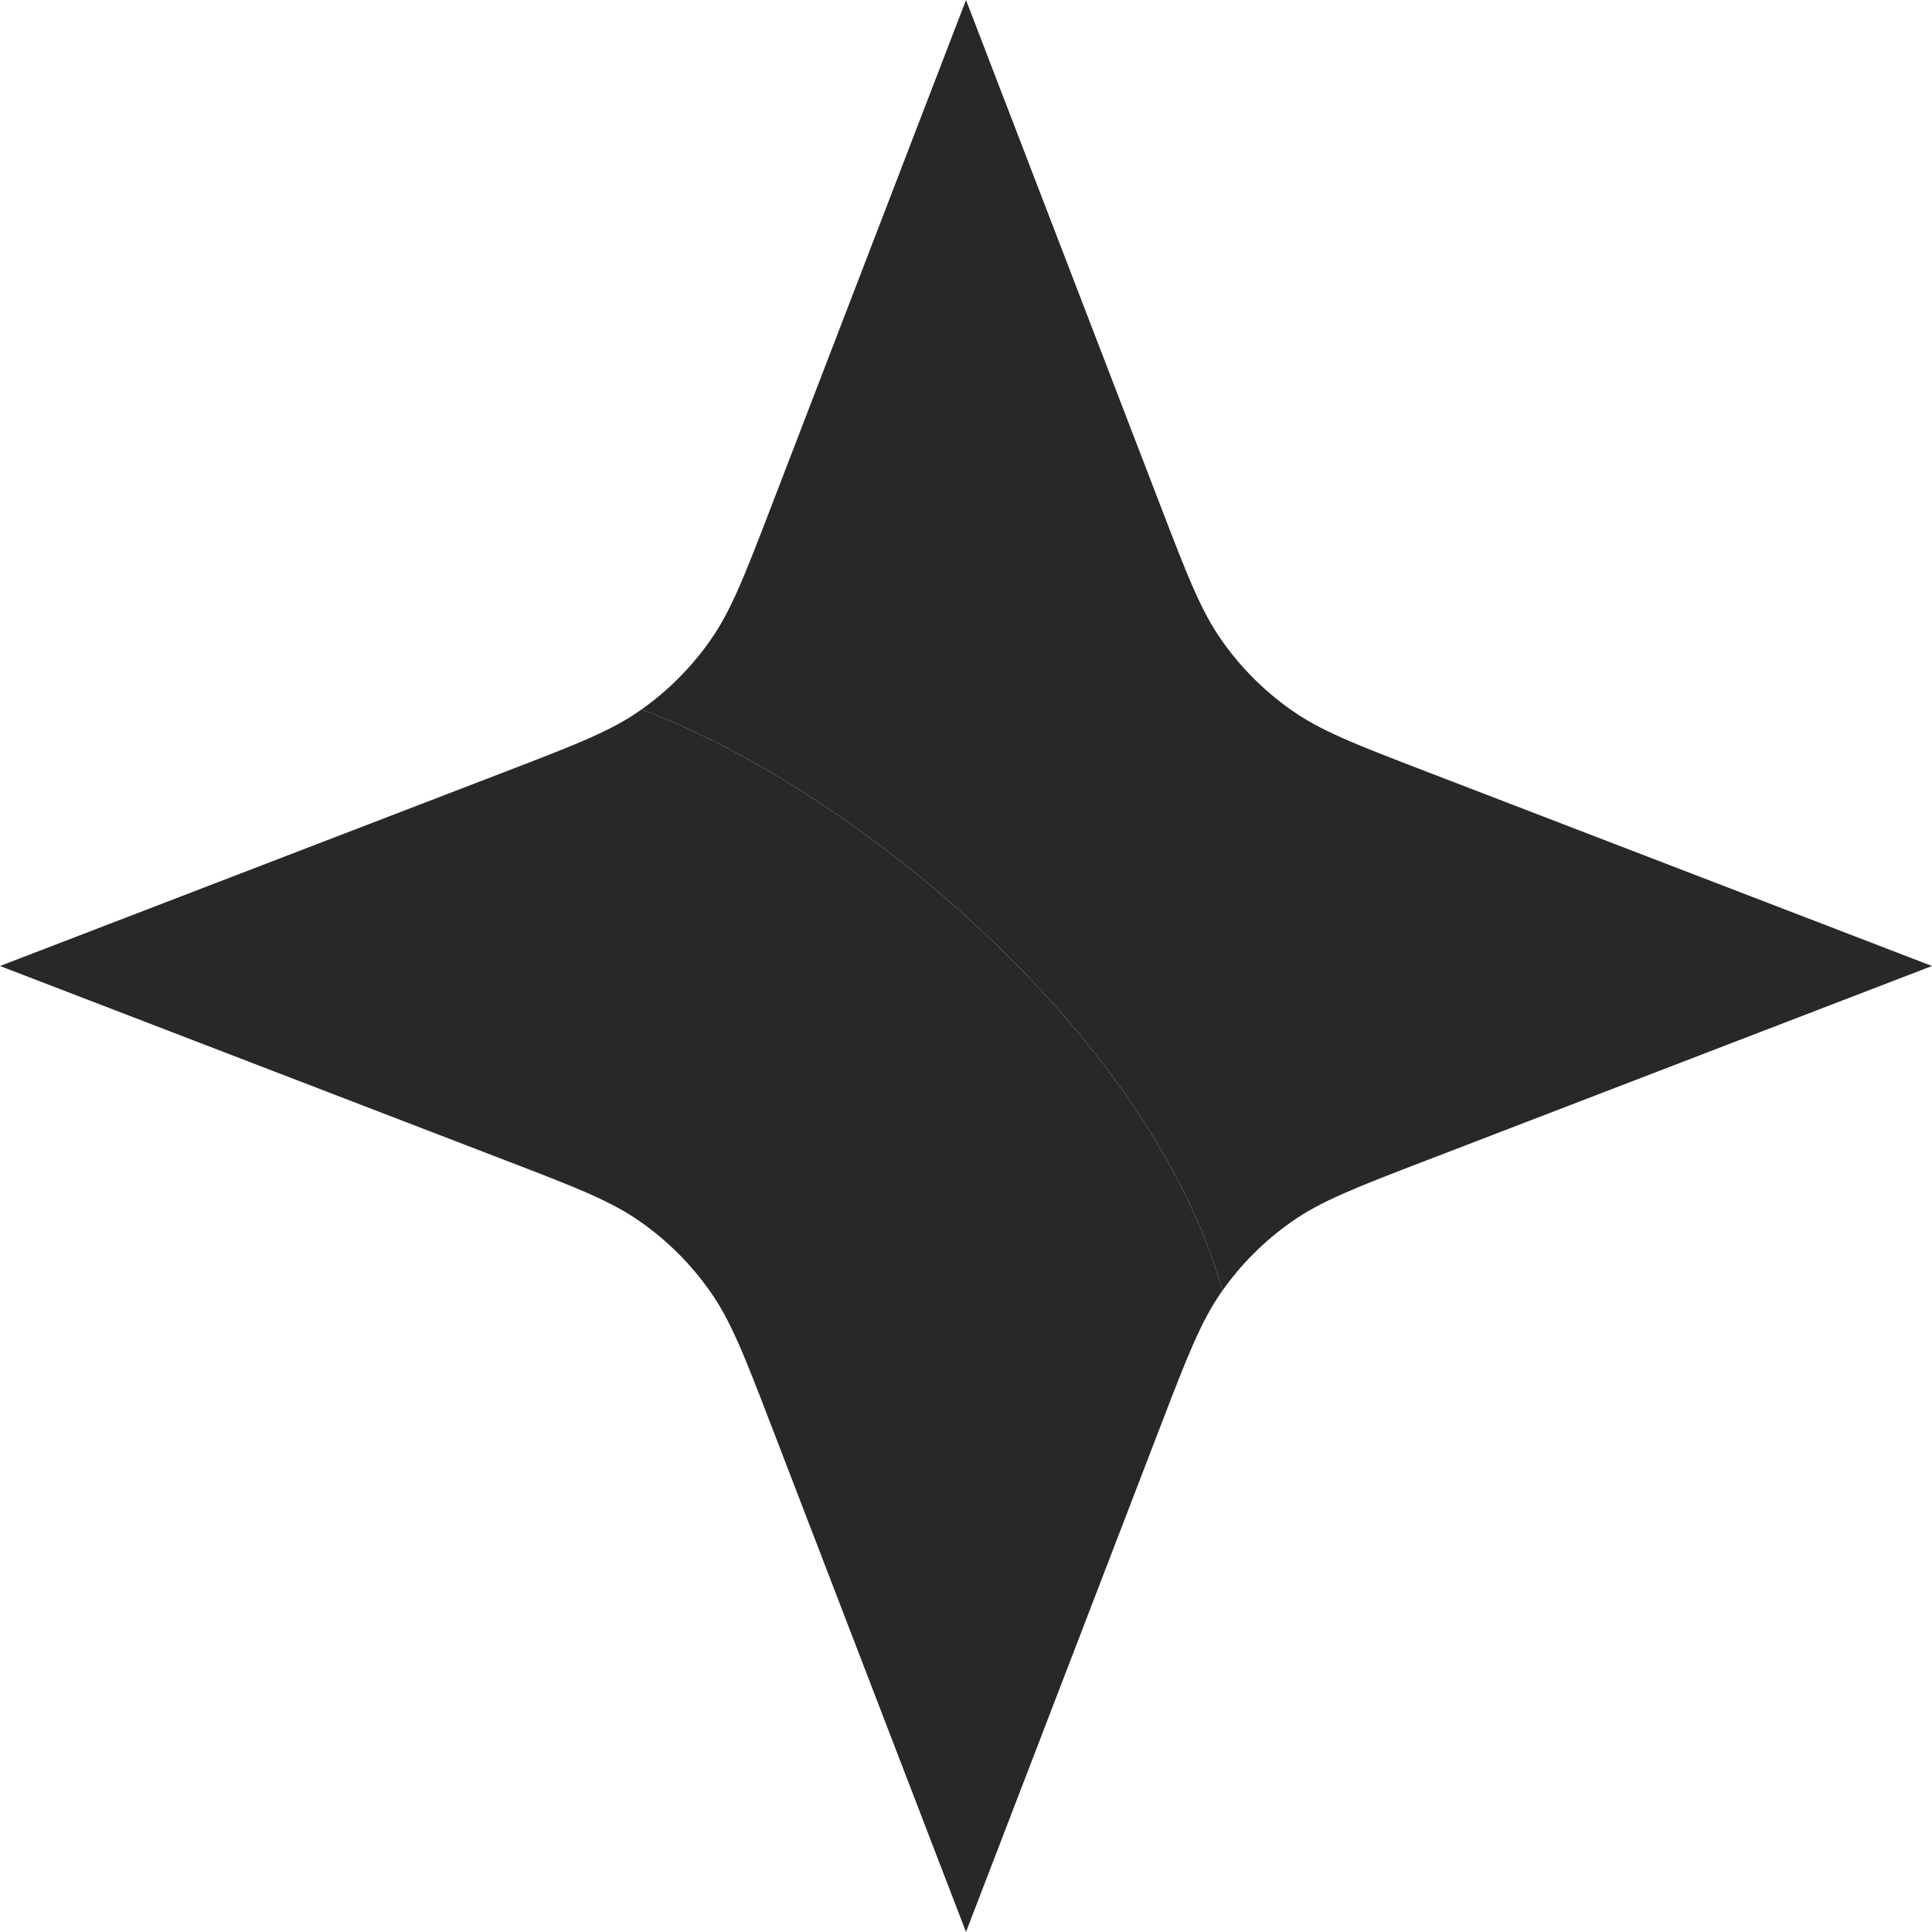
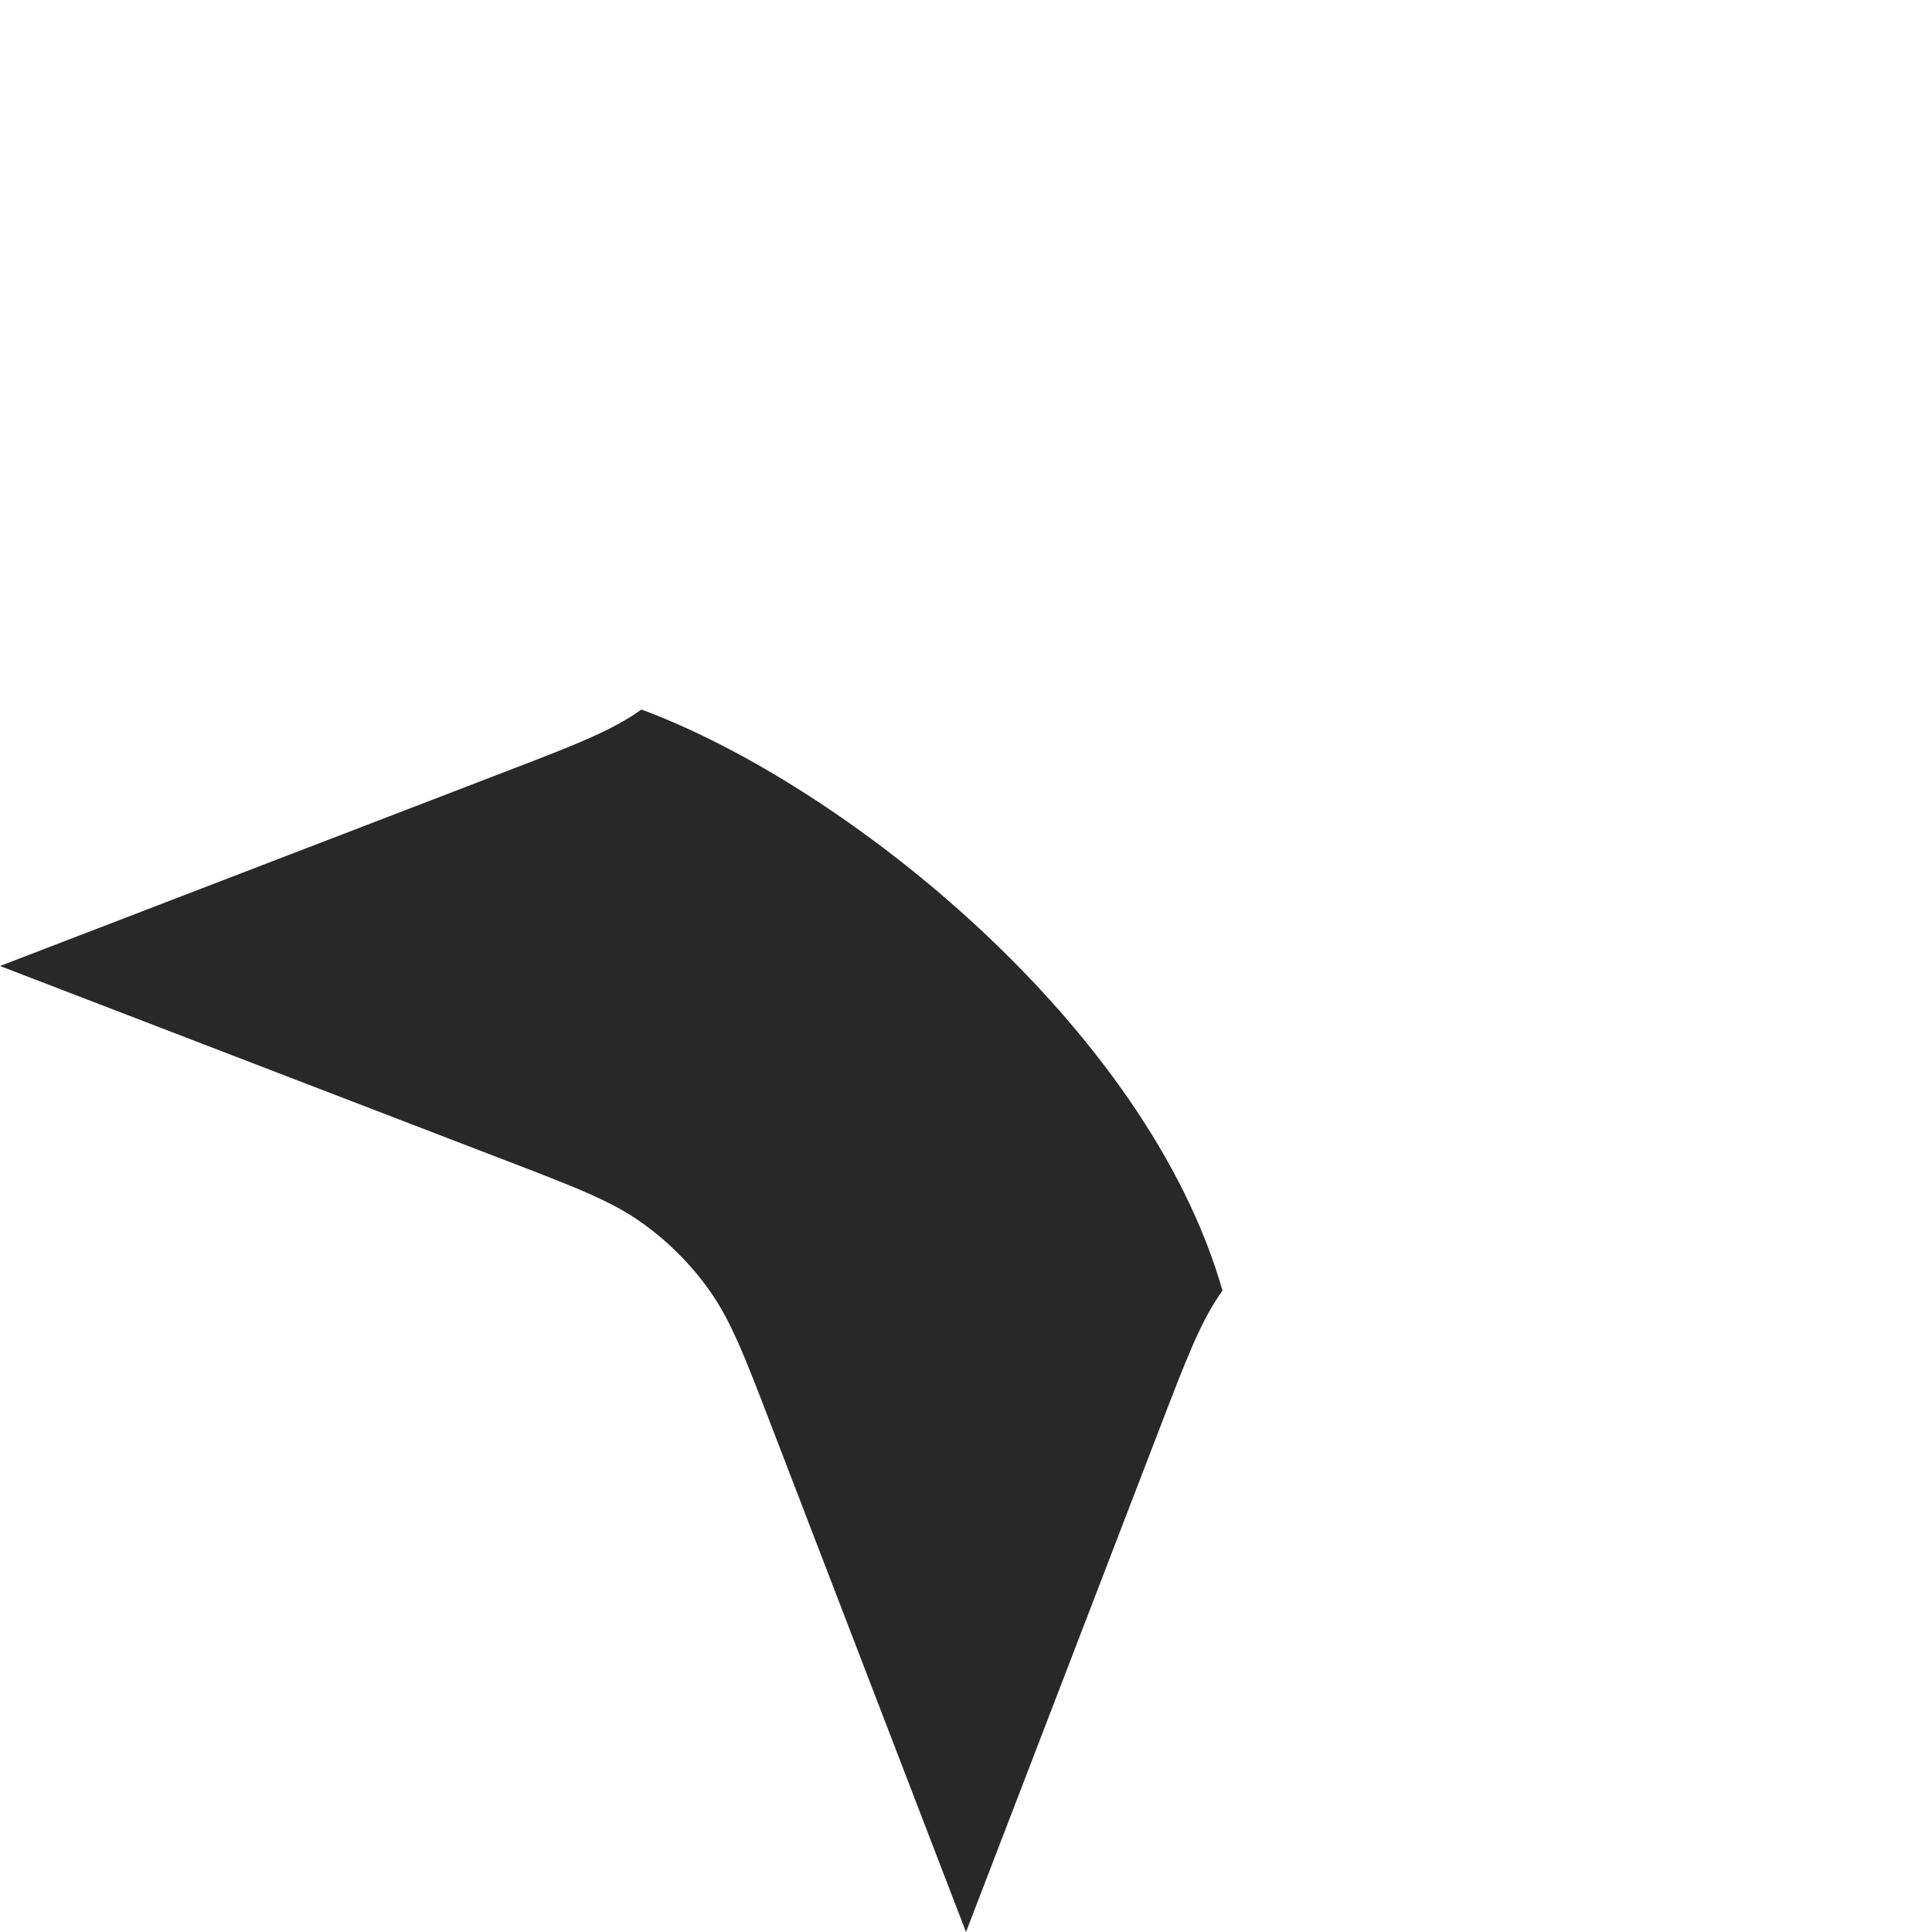
<svg xmlns="http://www.w3.org/2000/svg" width="12" height="12" viewBox="0 0 12 12" fill="none">
  <g id="Icon">
-     <path fill-rule="evenodd" clip-rule="evenodd" d="M7.207 3.139L6 0L4.793 3.139C4.624 3.579 4.539 3.799 4.407 3.984C4.291 4.148 4.148 4.291 3.984 4.407C5.25 4.875 7.125 6.375 7.593 8.016C7.709 7.852 7.852 7.709 8.016 7.593C8.201 7.461 8.421 7.376 8.861 7.207L12 6L8.861 4.793C8.421 4.624 8.201 4.539 8.016 4.407C7.852 4.291 7.709 4.148 7.593 3.984C7.461 3.799 7.376 3.579 7.207 3.139Z" fill="#282828" />
    <path d="M7.207 8.861C7.376 8.421 7.461 8.201 7.593 8.016C7.125 6.375 5.25 4.875 3.984 4.407C3.799 4.539 3.579 4.624 3.139 4.793L0 6L3.139 7.207C3.579 7.376 3.799 7.461 3.984 7.593C4.148 7.709 4.291 7.852 4.407 8.016C4.539 8.201 4.624 8.421 4.793 8.861L6 12L7.207 8.861Z" fill="#282828" />
  </g>
</svg>